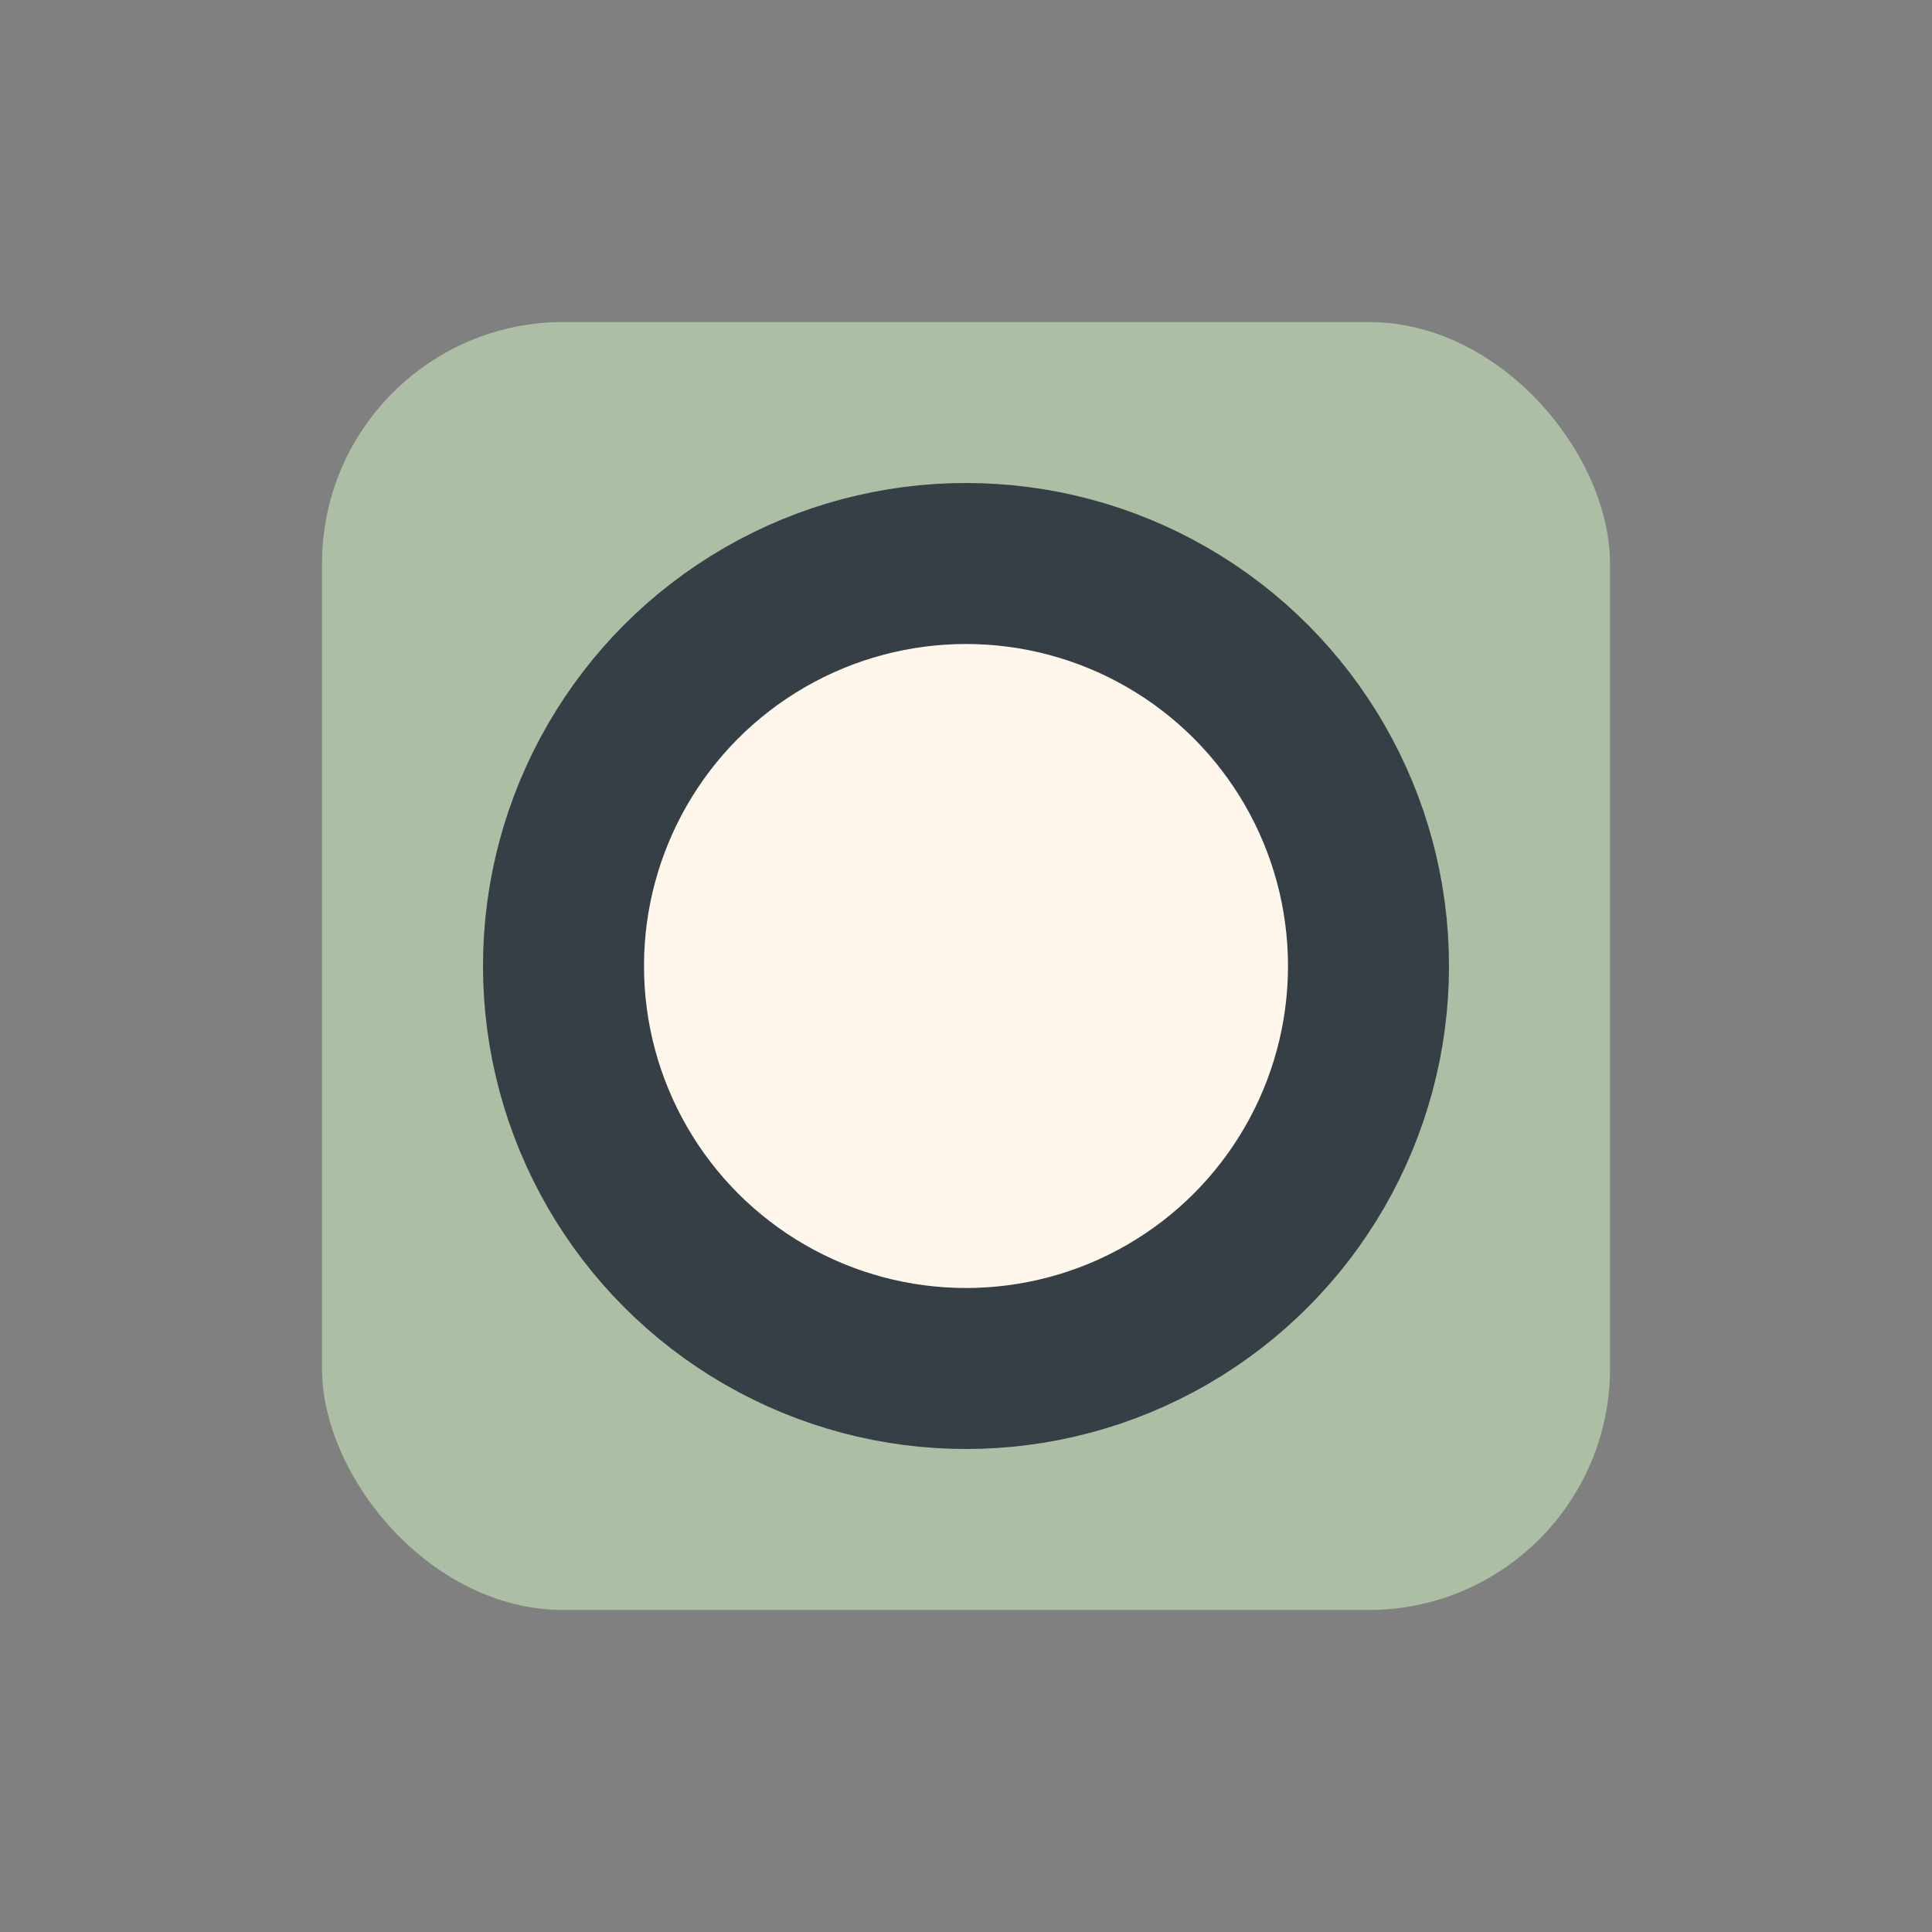
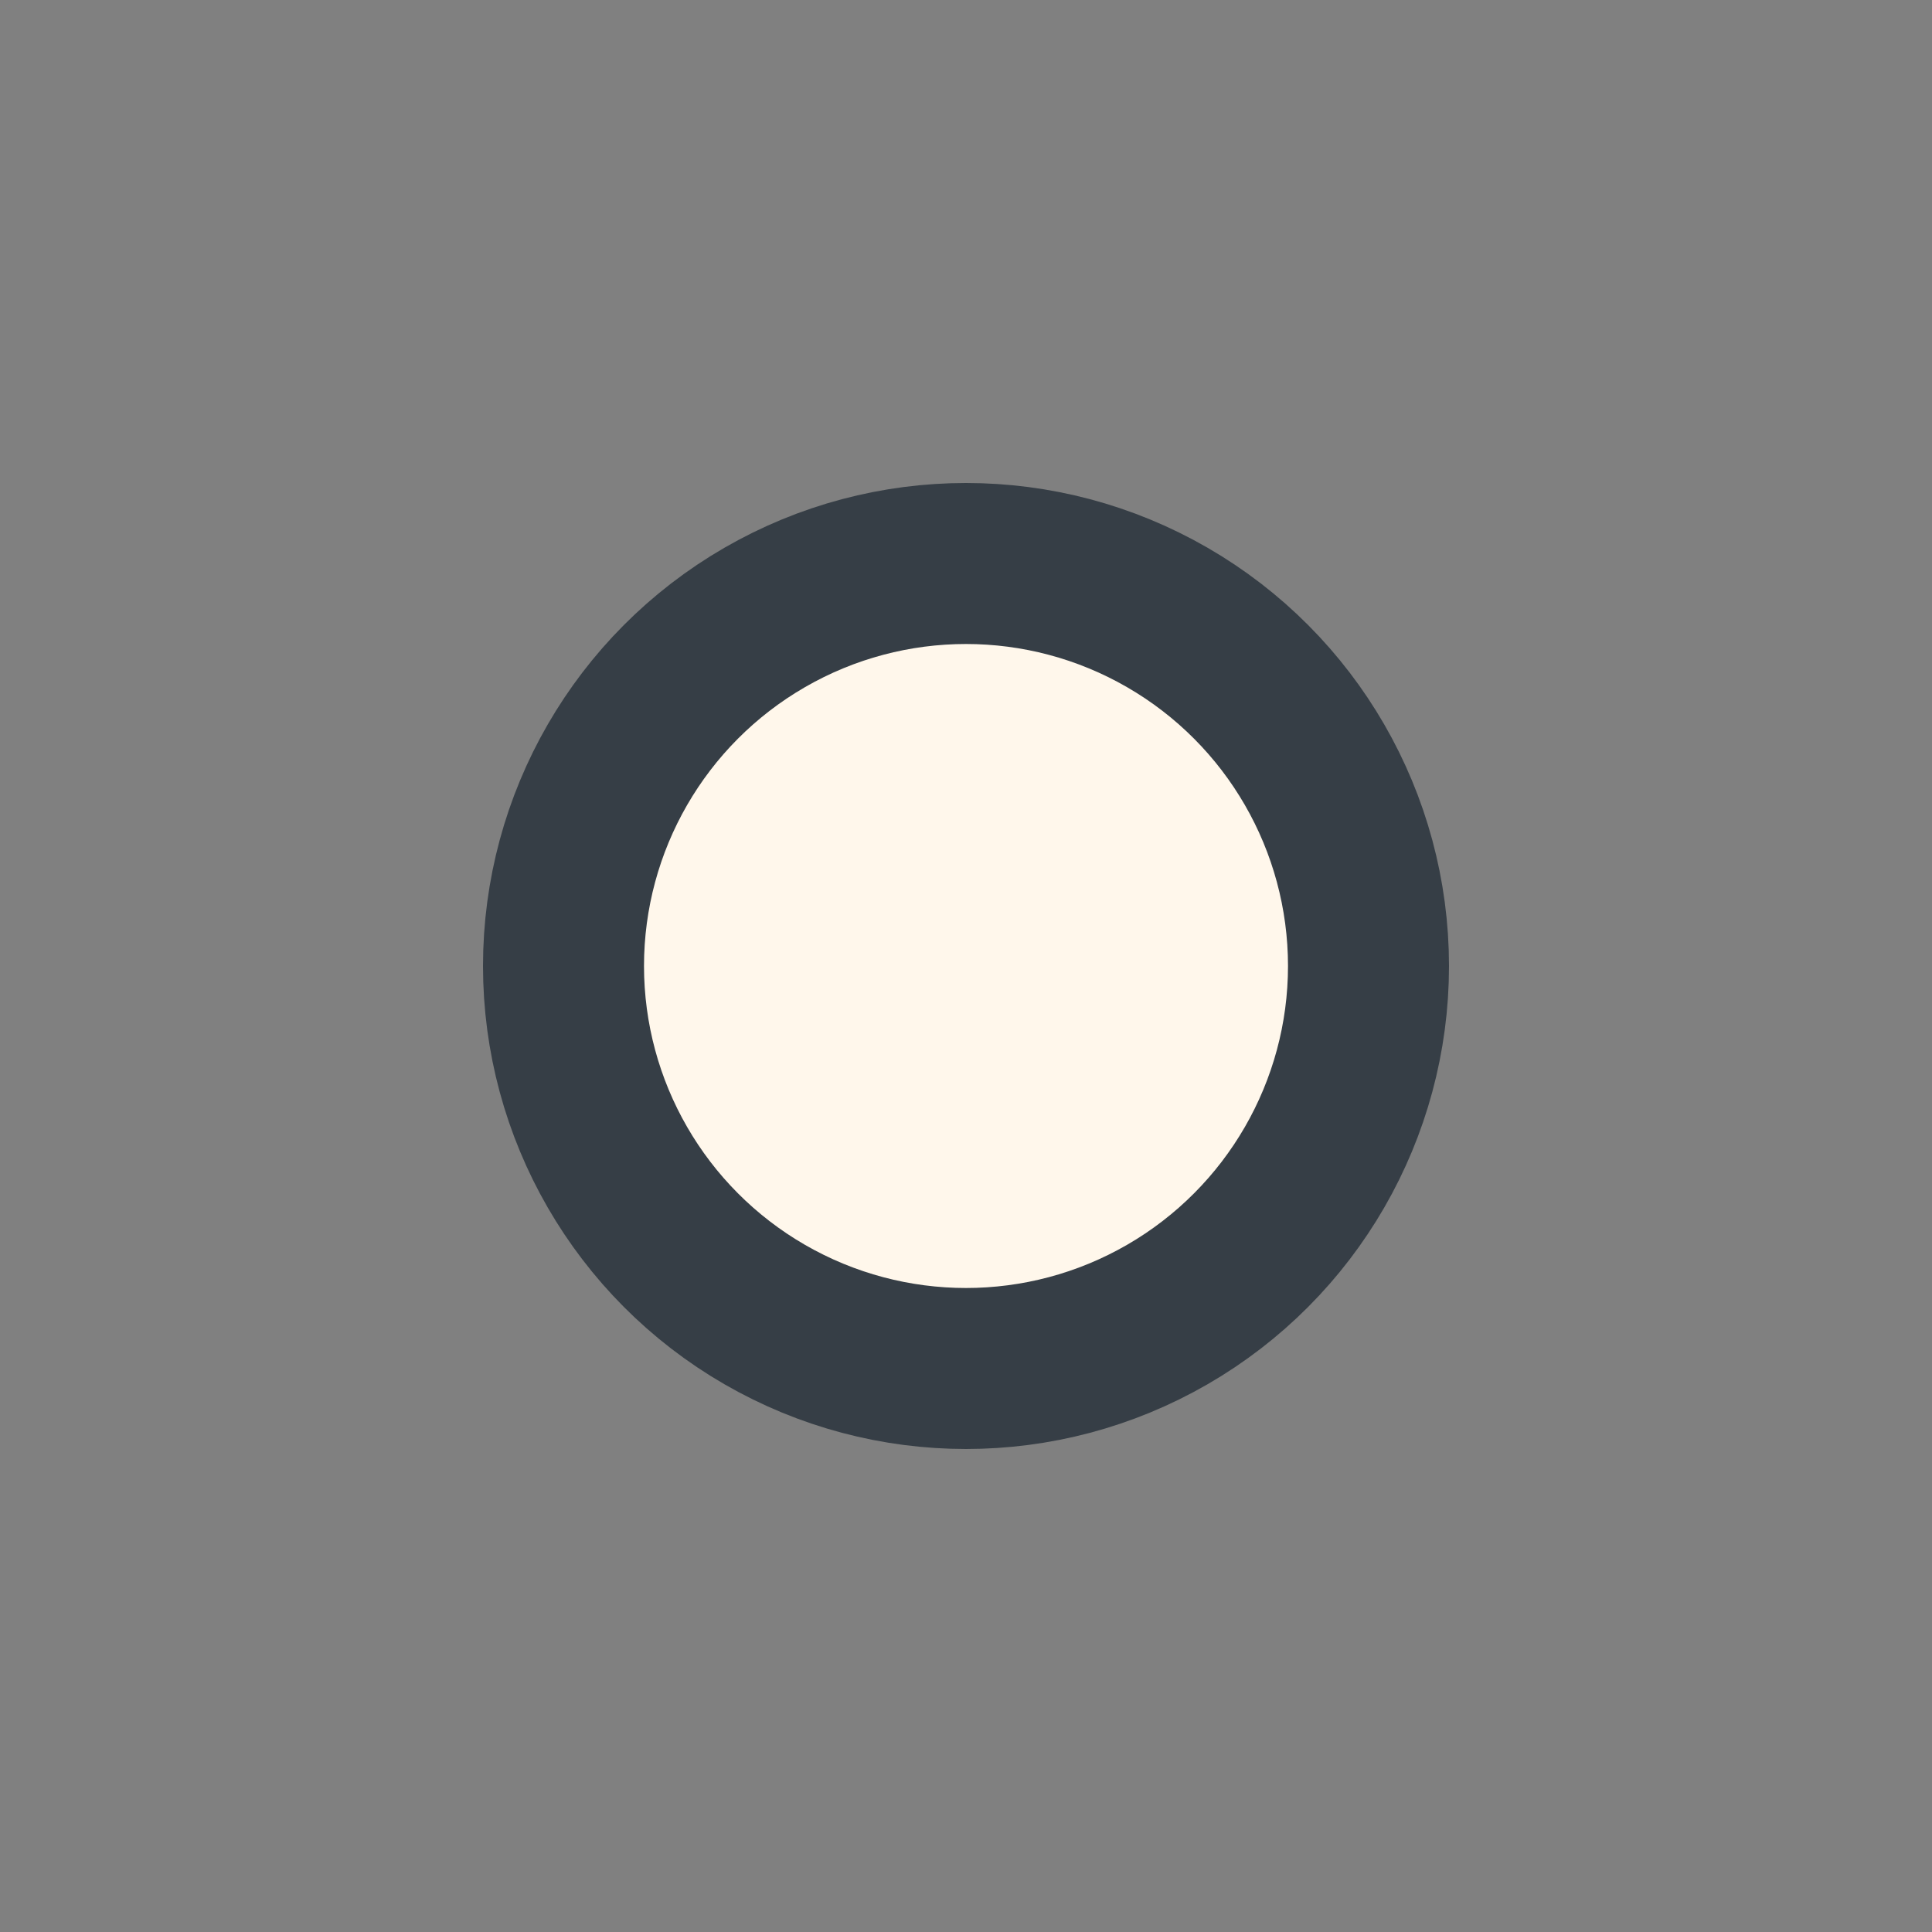
<svg xmlns="http://www.w3.org/2000/svg" width="24" height="24" viewBox="0 0 24 24">
  <rect x="0" y="0" width="24" height="24" fill="#808080" stroke="none" />
-   <rect x="4" y="4" width="16" height="16" rx="3" fill="#ACBEA3" />
  <circle cx="12" cy="12" r="5" fill="#FFF7EB" stroke="#363E46" stroke-width="2" />
</svg>